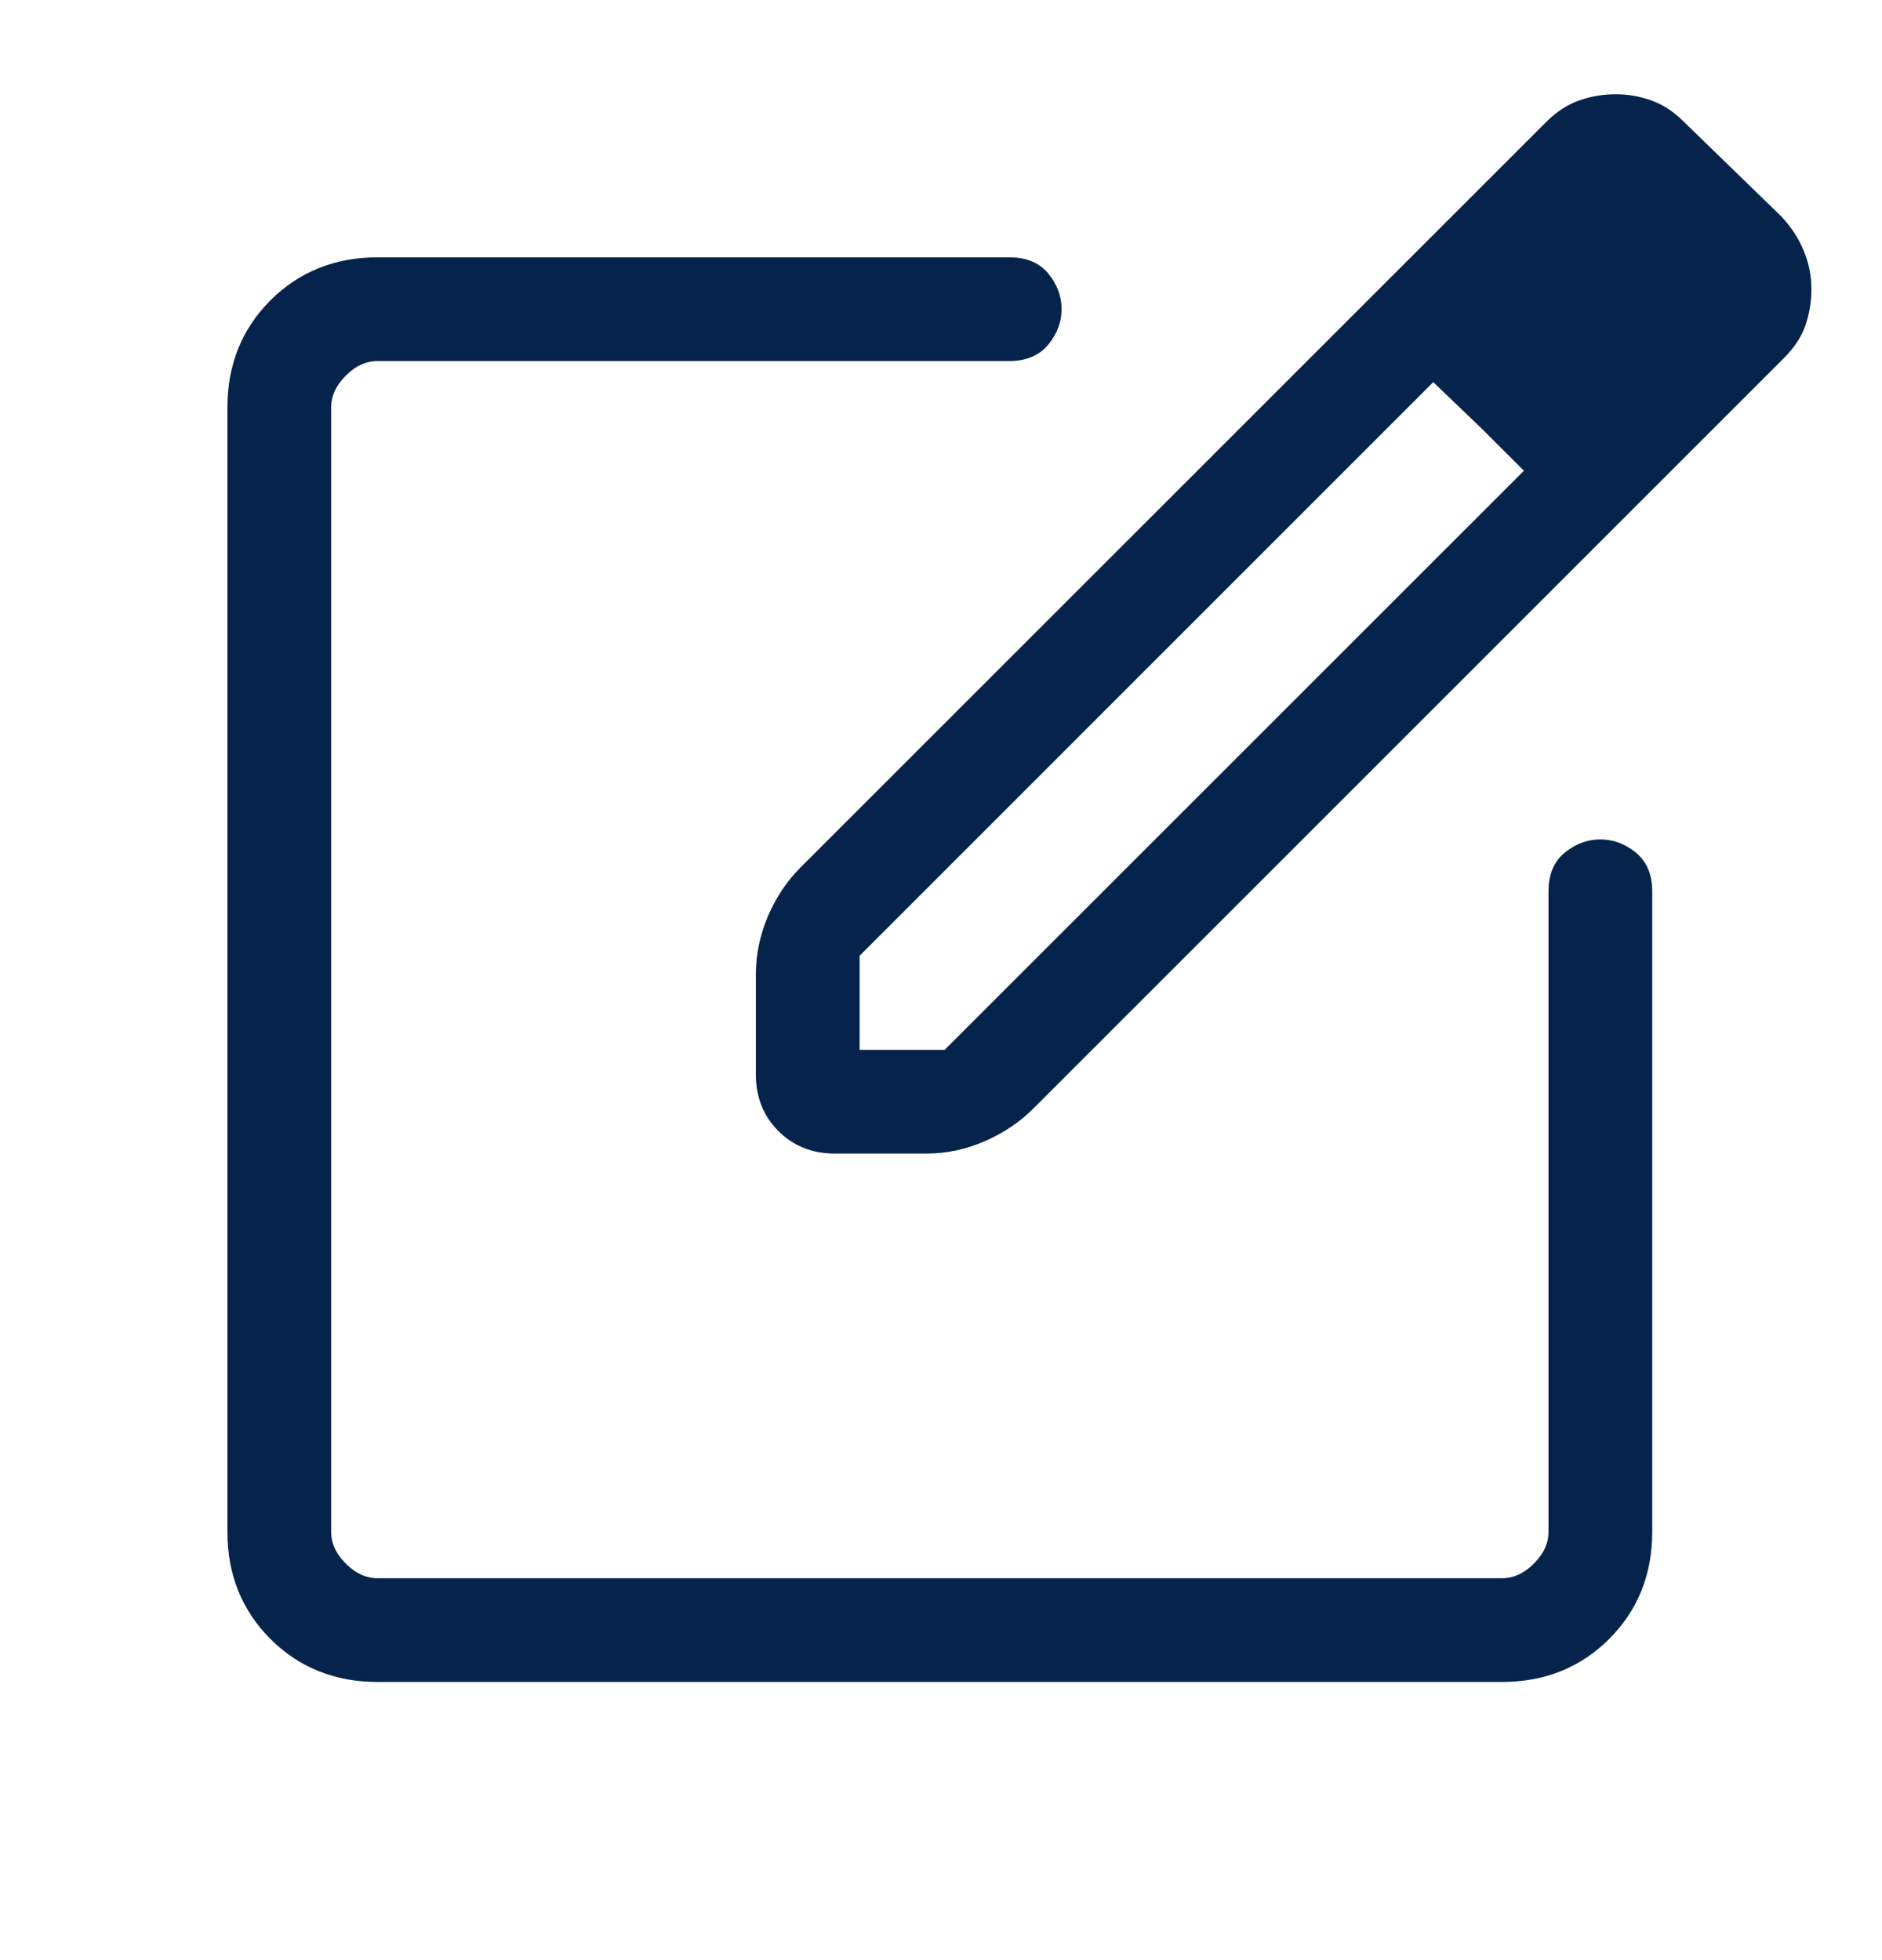
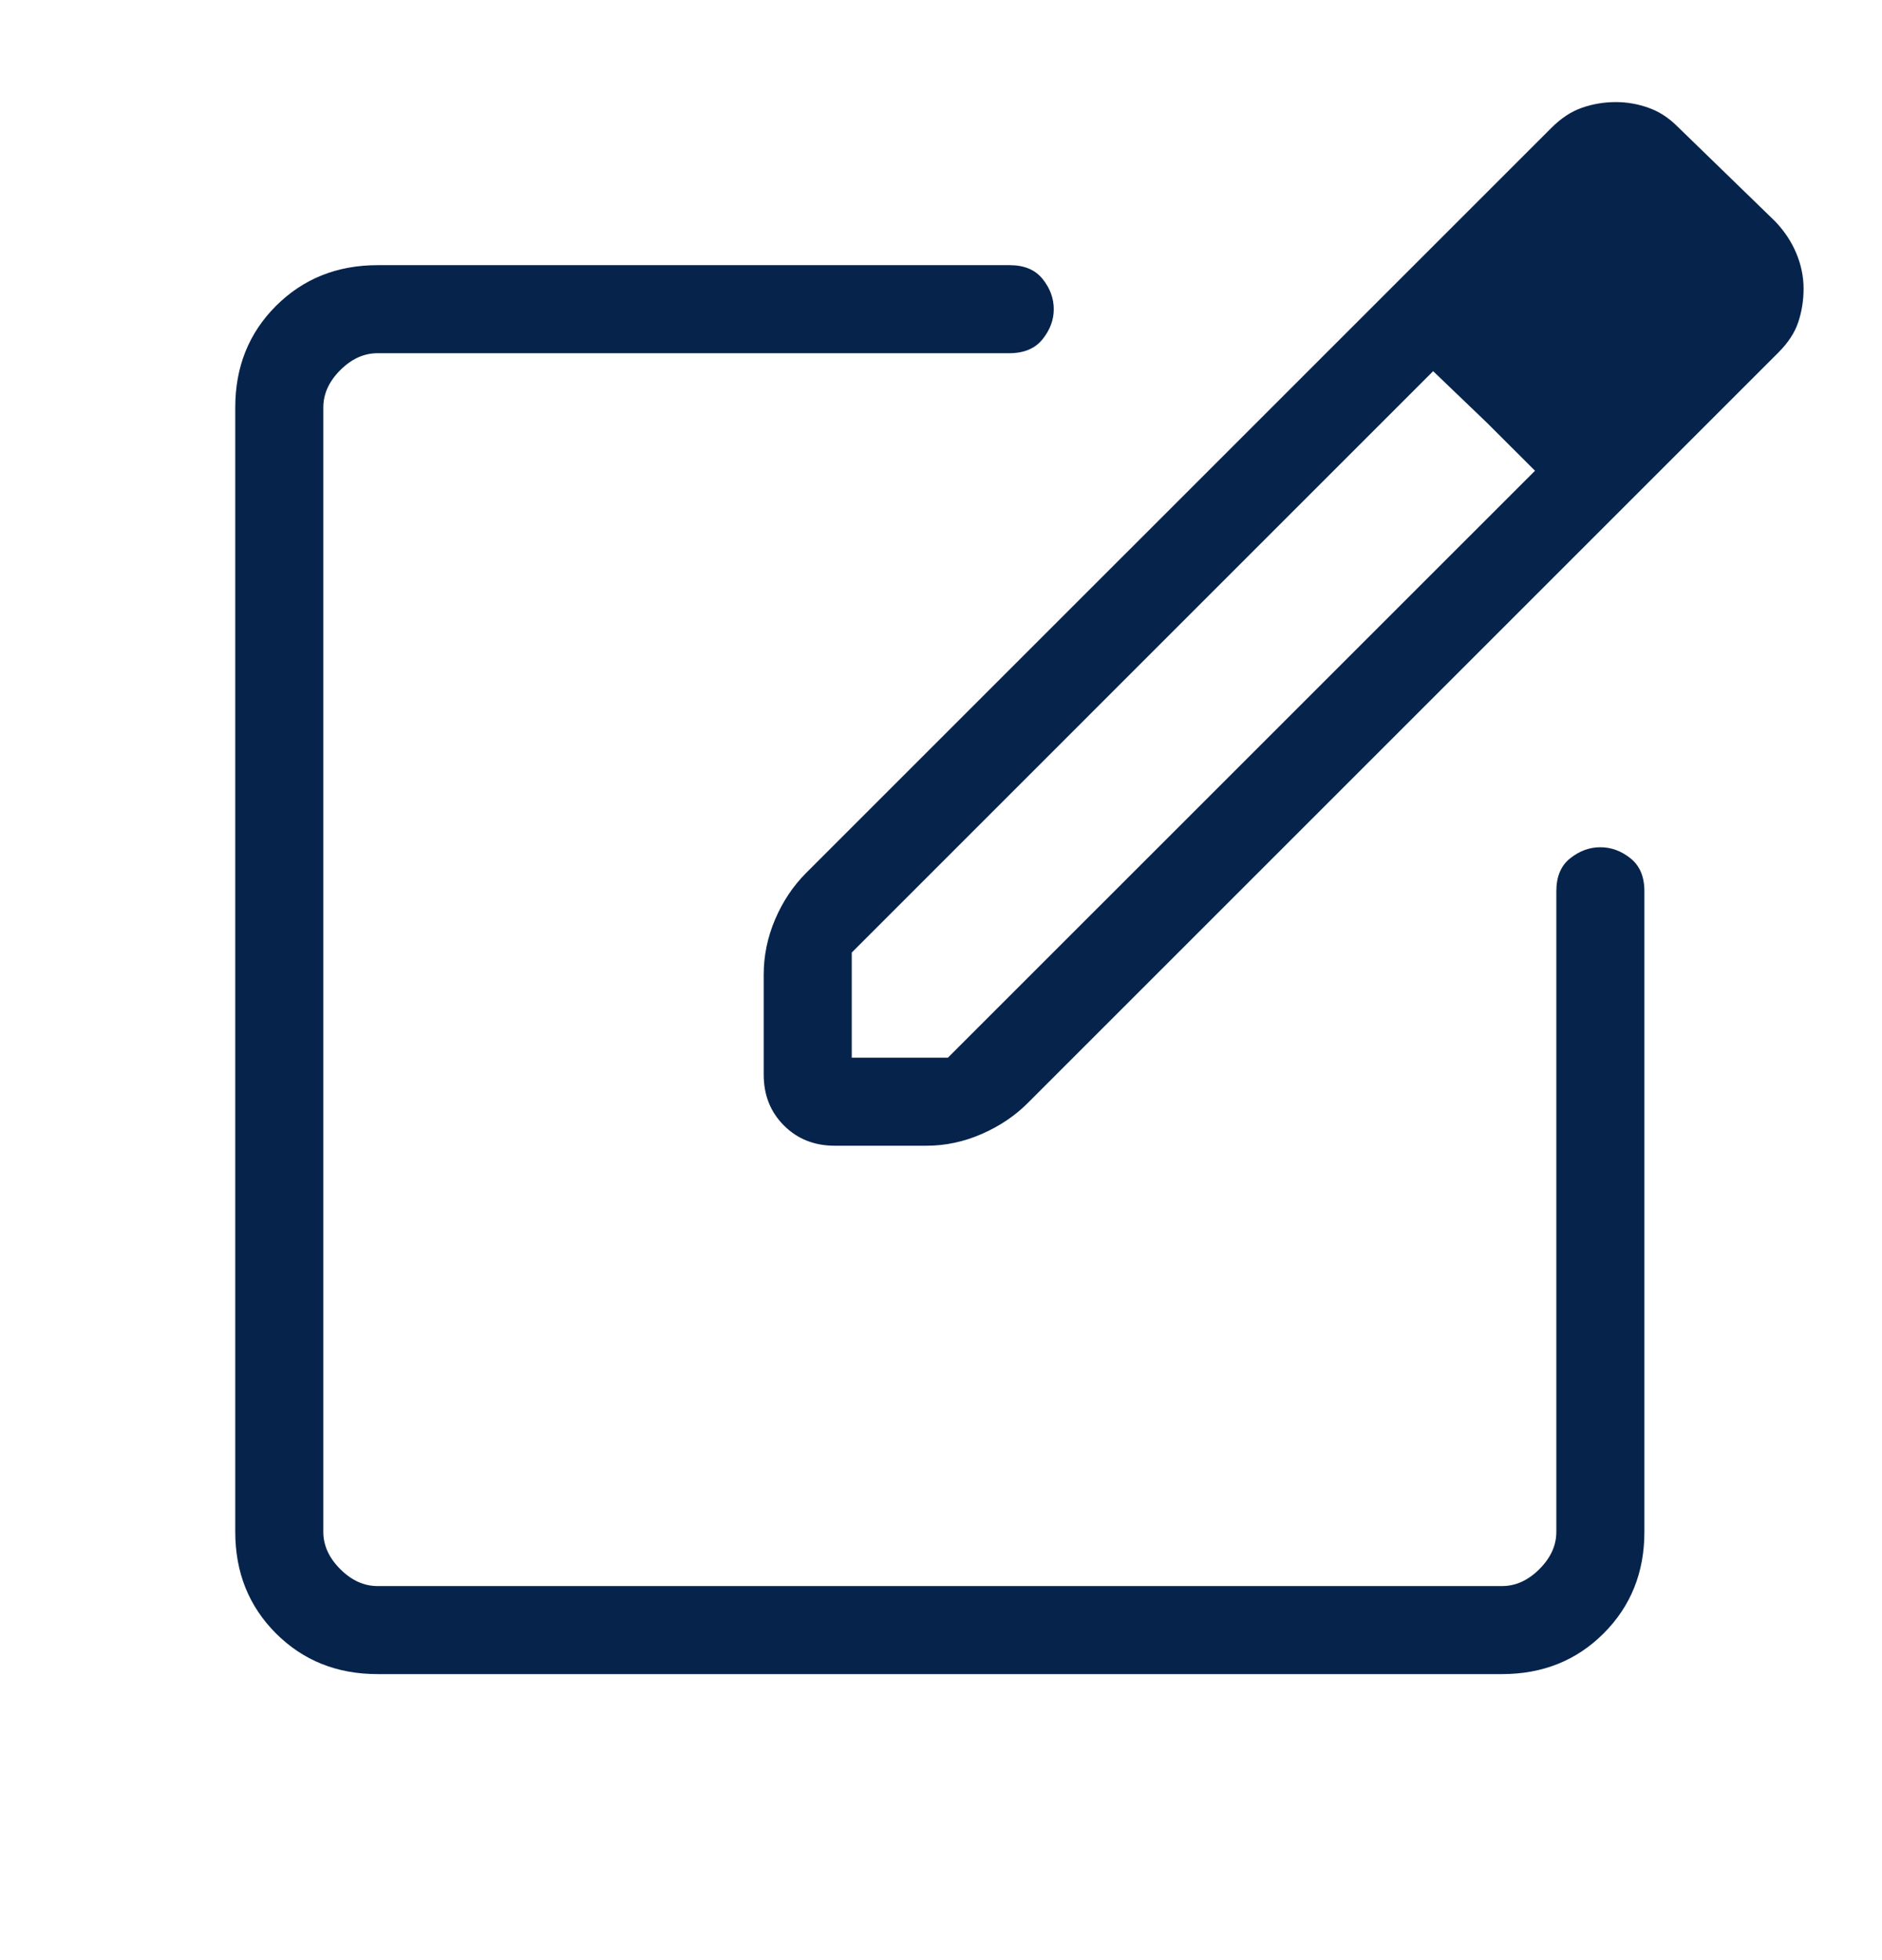
<svg xmlns="http://www.w3.org/2000/svg" width="24" height="25" viewBox="0 0 24 25" fill="none">
  <path d="M4.814 21.352C4.297 21.352 3.866 21.179 3.519 20.833C3.173 20.486 3 20.055 3 19.538V5.197C3 4.68 3.173 4.248 3.519 3.902C3.866 3.556 4.297 3.382 4.814 3.382H12.877C13.064 3.382 13.204 3.442 13.298 3.561C13.392 3.679 13.438 3.807 13.438 3.944C13.438 4.081 13.39 4.208 13.295 4.327C13.199 4.446 13.058 4.505 12.87 4.505H4.814C4.641 4.505 4.483 4.577 4.339 4.721C4.195 4.865 4.123 5.024 4.123 5.197V19.538C4.123 19.711 4.195 19.869 4.339 20.013C4.483 20.157 4.641 20.229 4.814 20.229H19.155C19.328 20.229 19.487 20.157 19.631 20.013C19.775 19.869 19.847 19.711 19.847 19.538V11.367C19.847 11.18 19.906 11.04 20.025 10.946C20.144 10.852 20.271 10.806 20.408 10.806C20.545 10.806 20.673 10.852 20.791 10.946C20.91 11.04 20.97 11.18 20.97 11.367V19.538C20.97 20.055 20.797 20.486 20.45 20.833C20.104 21.179 19.672 21.352 19.155 21.352H4.814ZM9.739 13.706V12.43C9.739 12.188 9.788 11.953 9.885 11.725C9.983 11.496 10.114 11.301 10.276 11.138L19.784 1.631C19.908 1.507 20.038 1.421 20.175 1.374C20.312 1.326 20.456 1.302 20.607 1.302C20.748 1.302 20.886 1.326 21.02 1.374C21.155 1.421 21.277 1.5 21.387 1.609L22.635 2.821C22.754 2.945 22.845 3.081 22.907 3.23C22.969 3.379 23 3.529 23 3.681C23 3.832 22.977 3.974 22.932 4.109C22.887 4.244 22.802 4.373 22.678 4.497L13.106 14.069C12.943 14.232 12.748 14.363 12.52 14.463C12.291 14.563 12.056 14.613 11.814 14.613H10.646C10.385 14.613 10.169 14.527 9.997 14.355C9.825 14.183 9.739 13.967 9.739 13.706ZM10.862 13.49H12.088L19.575 6.004L18.961 5.391L18.276 4.734L10.862 12.149V13.49Z" fill="#06244B" />
-   <path d="M21.883 3.702L20.635 2.389M4.814 21.352C4.297 21.352 3.866 21.179 3.519 20.833C3.173 20.486 3 20.055 3 19.538V5.197C3 4.68 3.173 4.248 3.519 3.902C3.866 3.556 4.297 3.382 4.814 3.382H12.877C13.064 3.382 13.204 3.442 13.298 3.561C13.392 3.679 13.438 3.807 13.438 3.944C13.438 4.081 13.39 4.208 13.295 4.327C13.199 4.446 13.058 4.505 12.87 4.505H4.814C4.641 4.505 4.483 4.577 4.339 4.721C4.195 4.865 4.123 5.024 4.123 5.197V19.538C4.123 19.711 4.195 19.869 4.339 20.013C4.483 20.157 4.641 20.229 4.814 20.229H19.155C19.328 20.229 19.487 20.157 19.631 20.013C19.775 19.869 19.847 19.711 19.847 19.538V11.367C19.847 11.18 19.906 11.04 20.025 10.946C20.144 10.852 20.271 10.806 20.408 10.806C20.545 10.806 20.673 10.852 20.791 10.946C20.91 11.04 20.97 11.18 20.97 11.367V19.538C20.97 20.055 20.797 20.486 20.45 20.833C20.104 21.179 19.672 21.352 19.155 21.352H4.814ZM9.739 13.706V12.43C9.739 12.188 9.788 11.953 9.885 11.725C9.983 11.496 10.114 11.301 10.276 11.138L19.784 1.631C19.908 1.507 20.038 1.421 20.175 1.374C20.312 1.326 20.456 1.302 20.607 1.302C20.748 1.302 20.886 1.326 21.02 1.374C21.155 1.421 21.277 1.5 21.387 1.609L22.635 2.821C22.754 2.945 22.845 3.081 22.907 3.23C22.969 3.379 23 3.529 23 3.681C23 3.832 22.977 3.974 22.932 4.109C22.887 4.244 22.802 4.373 22.678 4.497L13.106 14.069C12.943 14.232 12.748 14.363 12.52 14.463C12.291 14.563 12.056 14.613 11.814 14.613H10.646C10.385 14.613 10.169 14.527 9.997 14.355C9.825 14.183 9.739 13.967 9.739 13.706ZM10.862 13.49H12.088L19.575 6.004L18.961 5.391L18.276 4.734L10.862 12.149V13.49Z" stroke="#06244B" stroke-width="0.2" />
</svg>